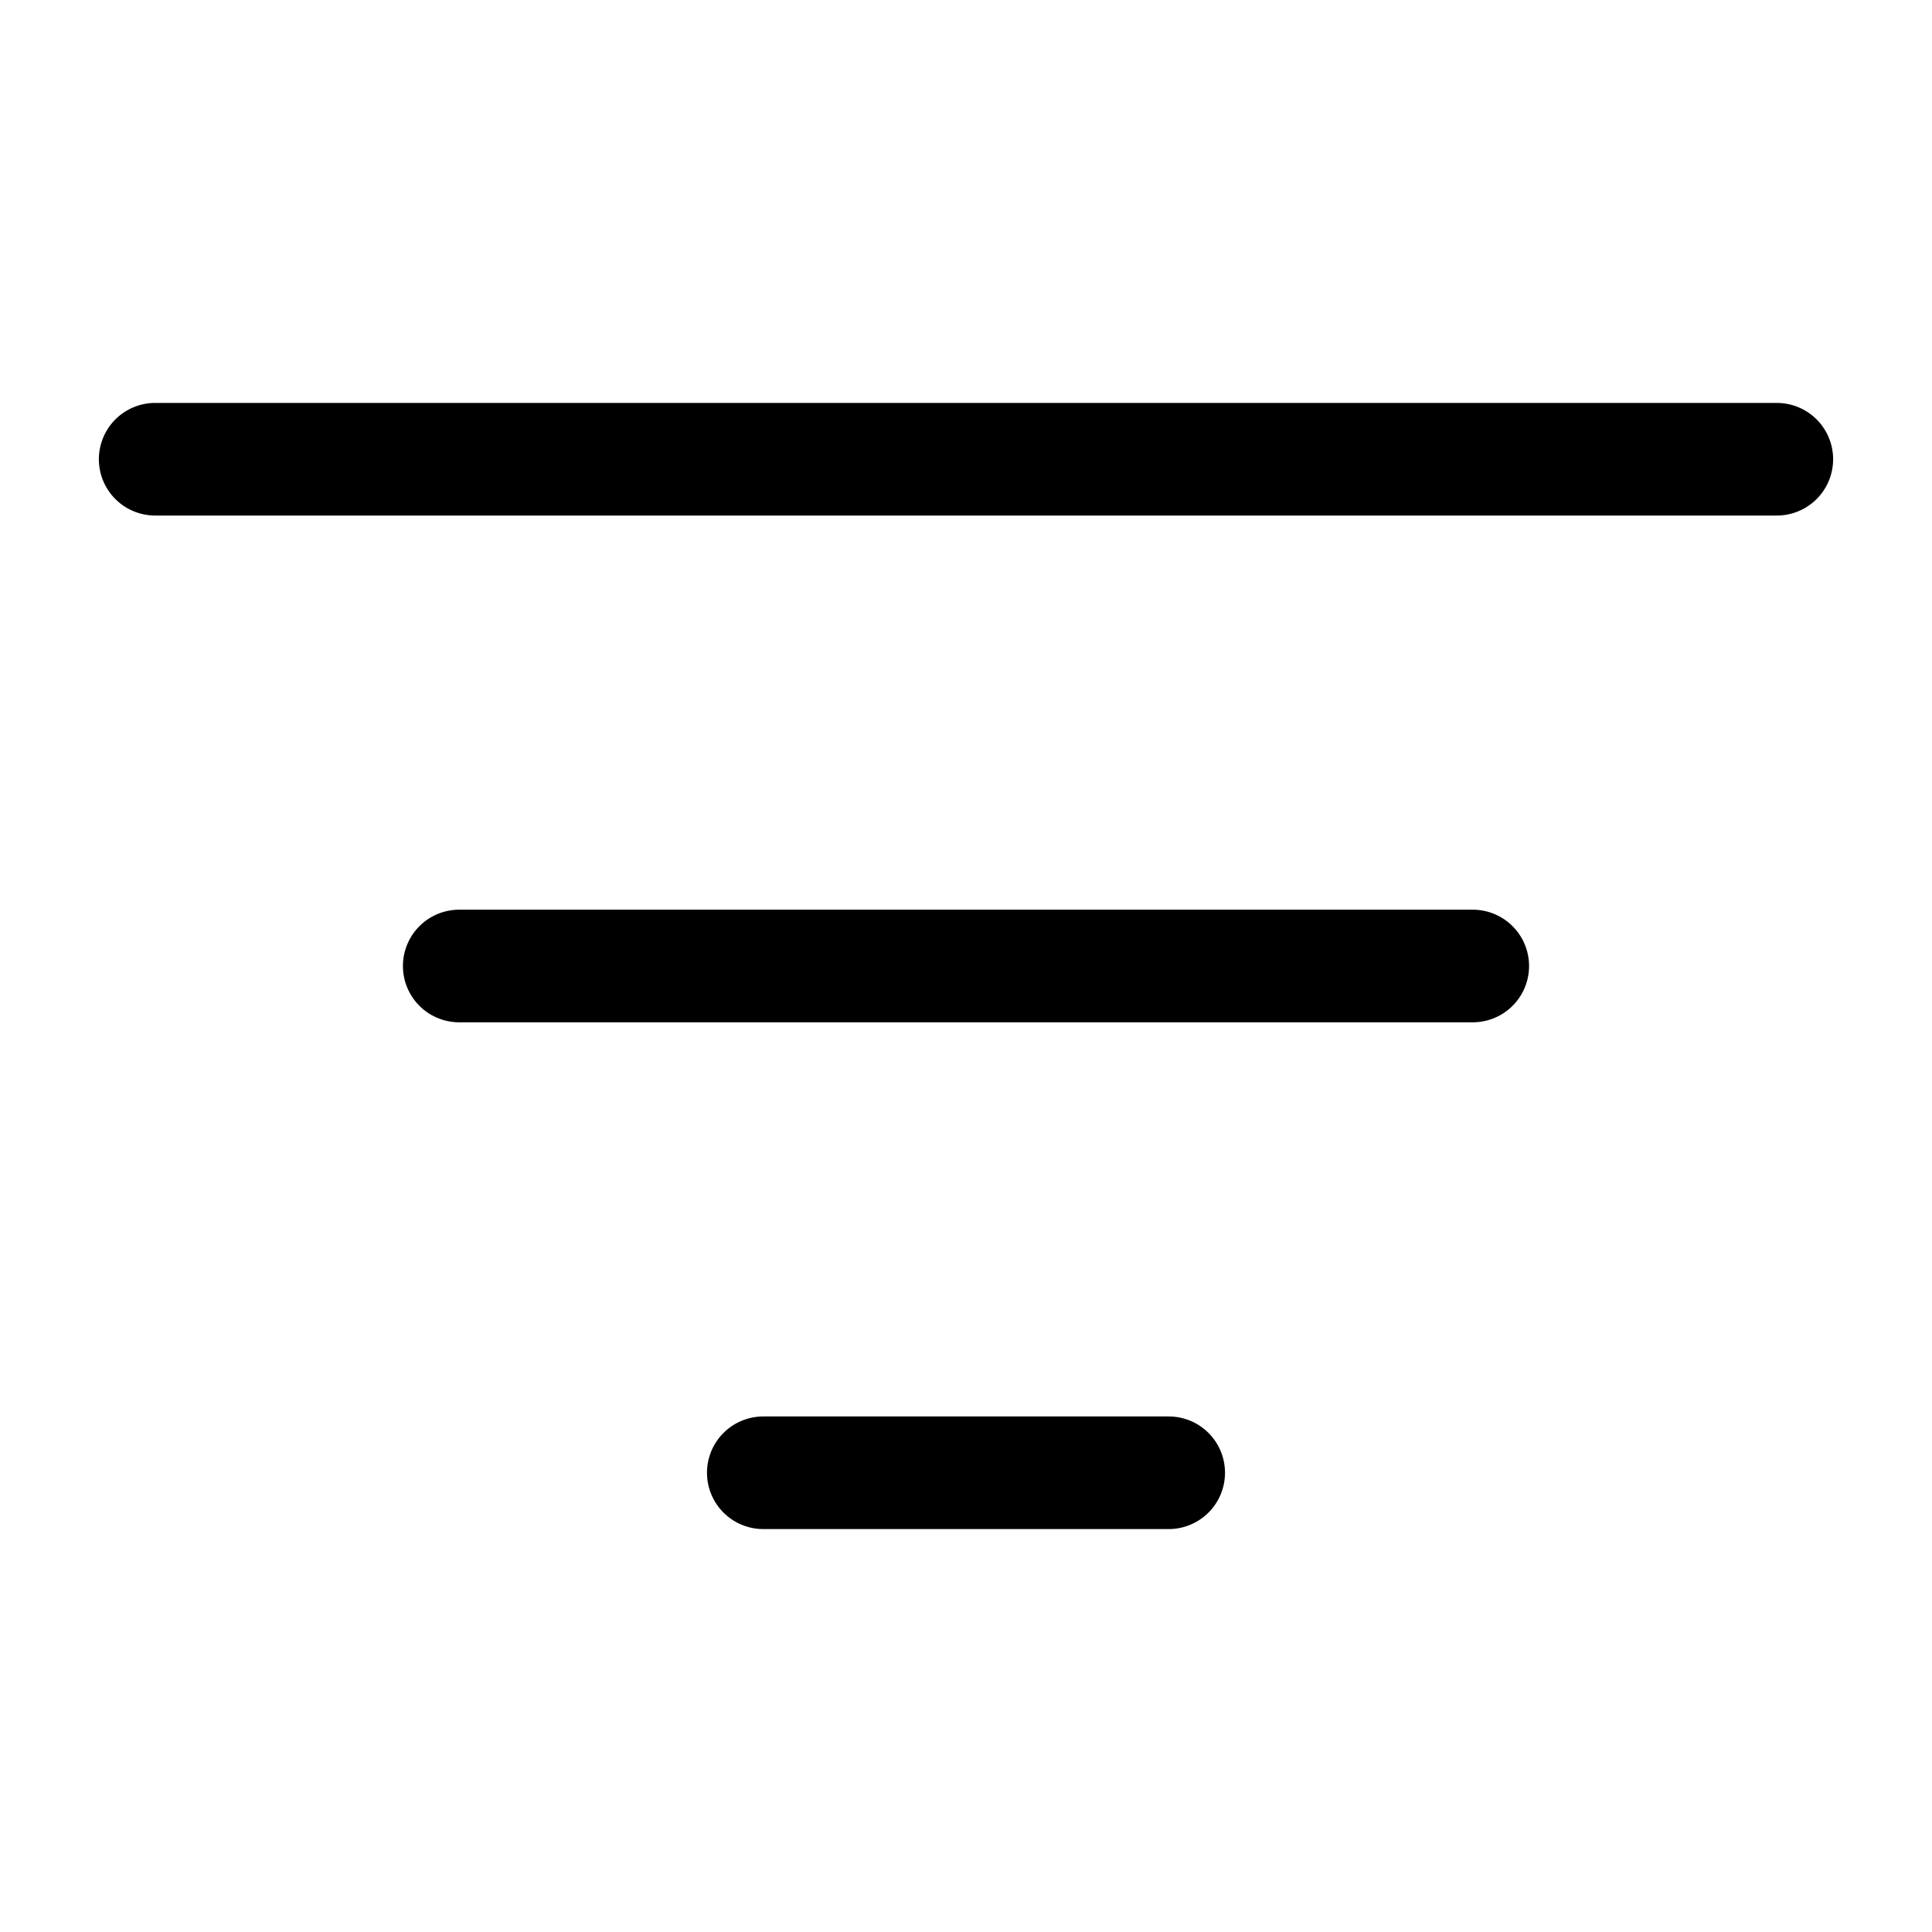
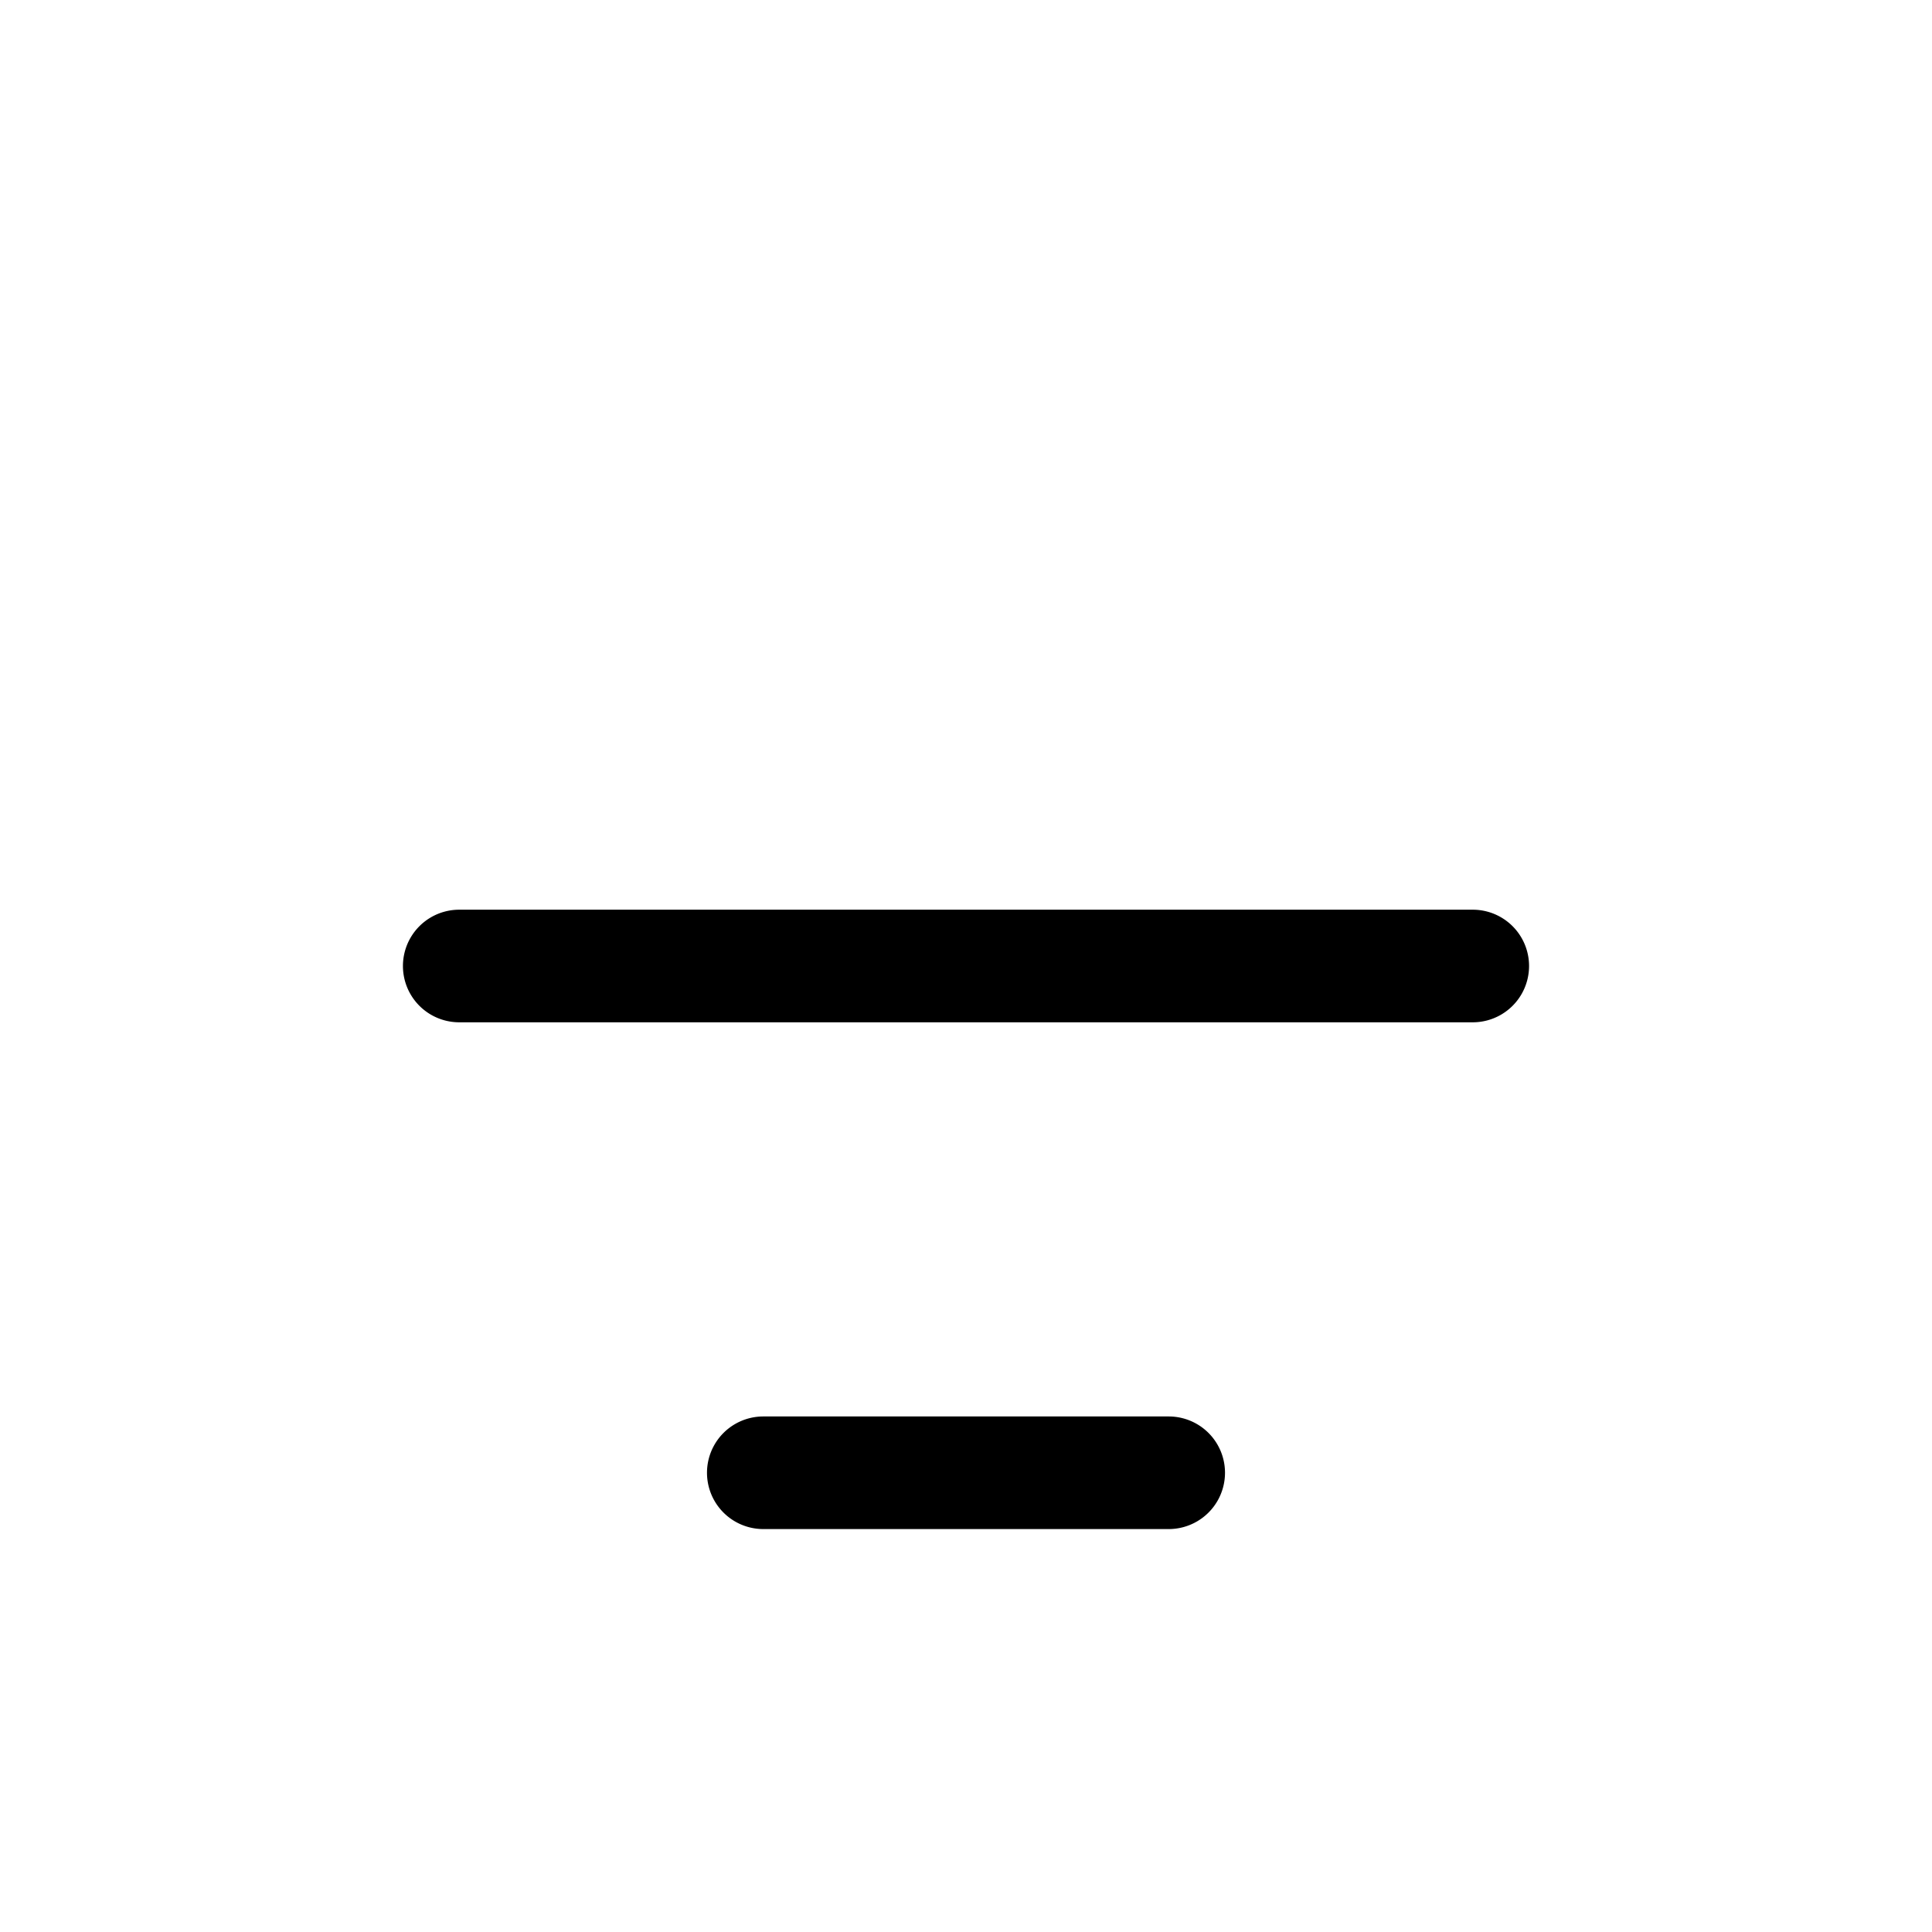
<svg xmlns="http://www.w3.org/2000/svg" id="Layer_1" data-name="Layer 1" viewBox="0 0 500 500">
-   <path d="M459.84,133.42H40.16a14.57,14.57,0,0,1,0-29.14H459.84a14.57,14.57,0,1,1,0,29.14Z" />
  <path d="M381.15,264.57H118.85a14.57,14.57,0,1,1,0-29.14h262.3a14.57,14.57,0,1,1,0,29.14Z" />
  <path d="M302.46,395.72H197.54a14.57,14.57,0,1,1,0-29.14H302.46a14.57,14.57,0,0,1,0,29.14Z" />
</svg>